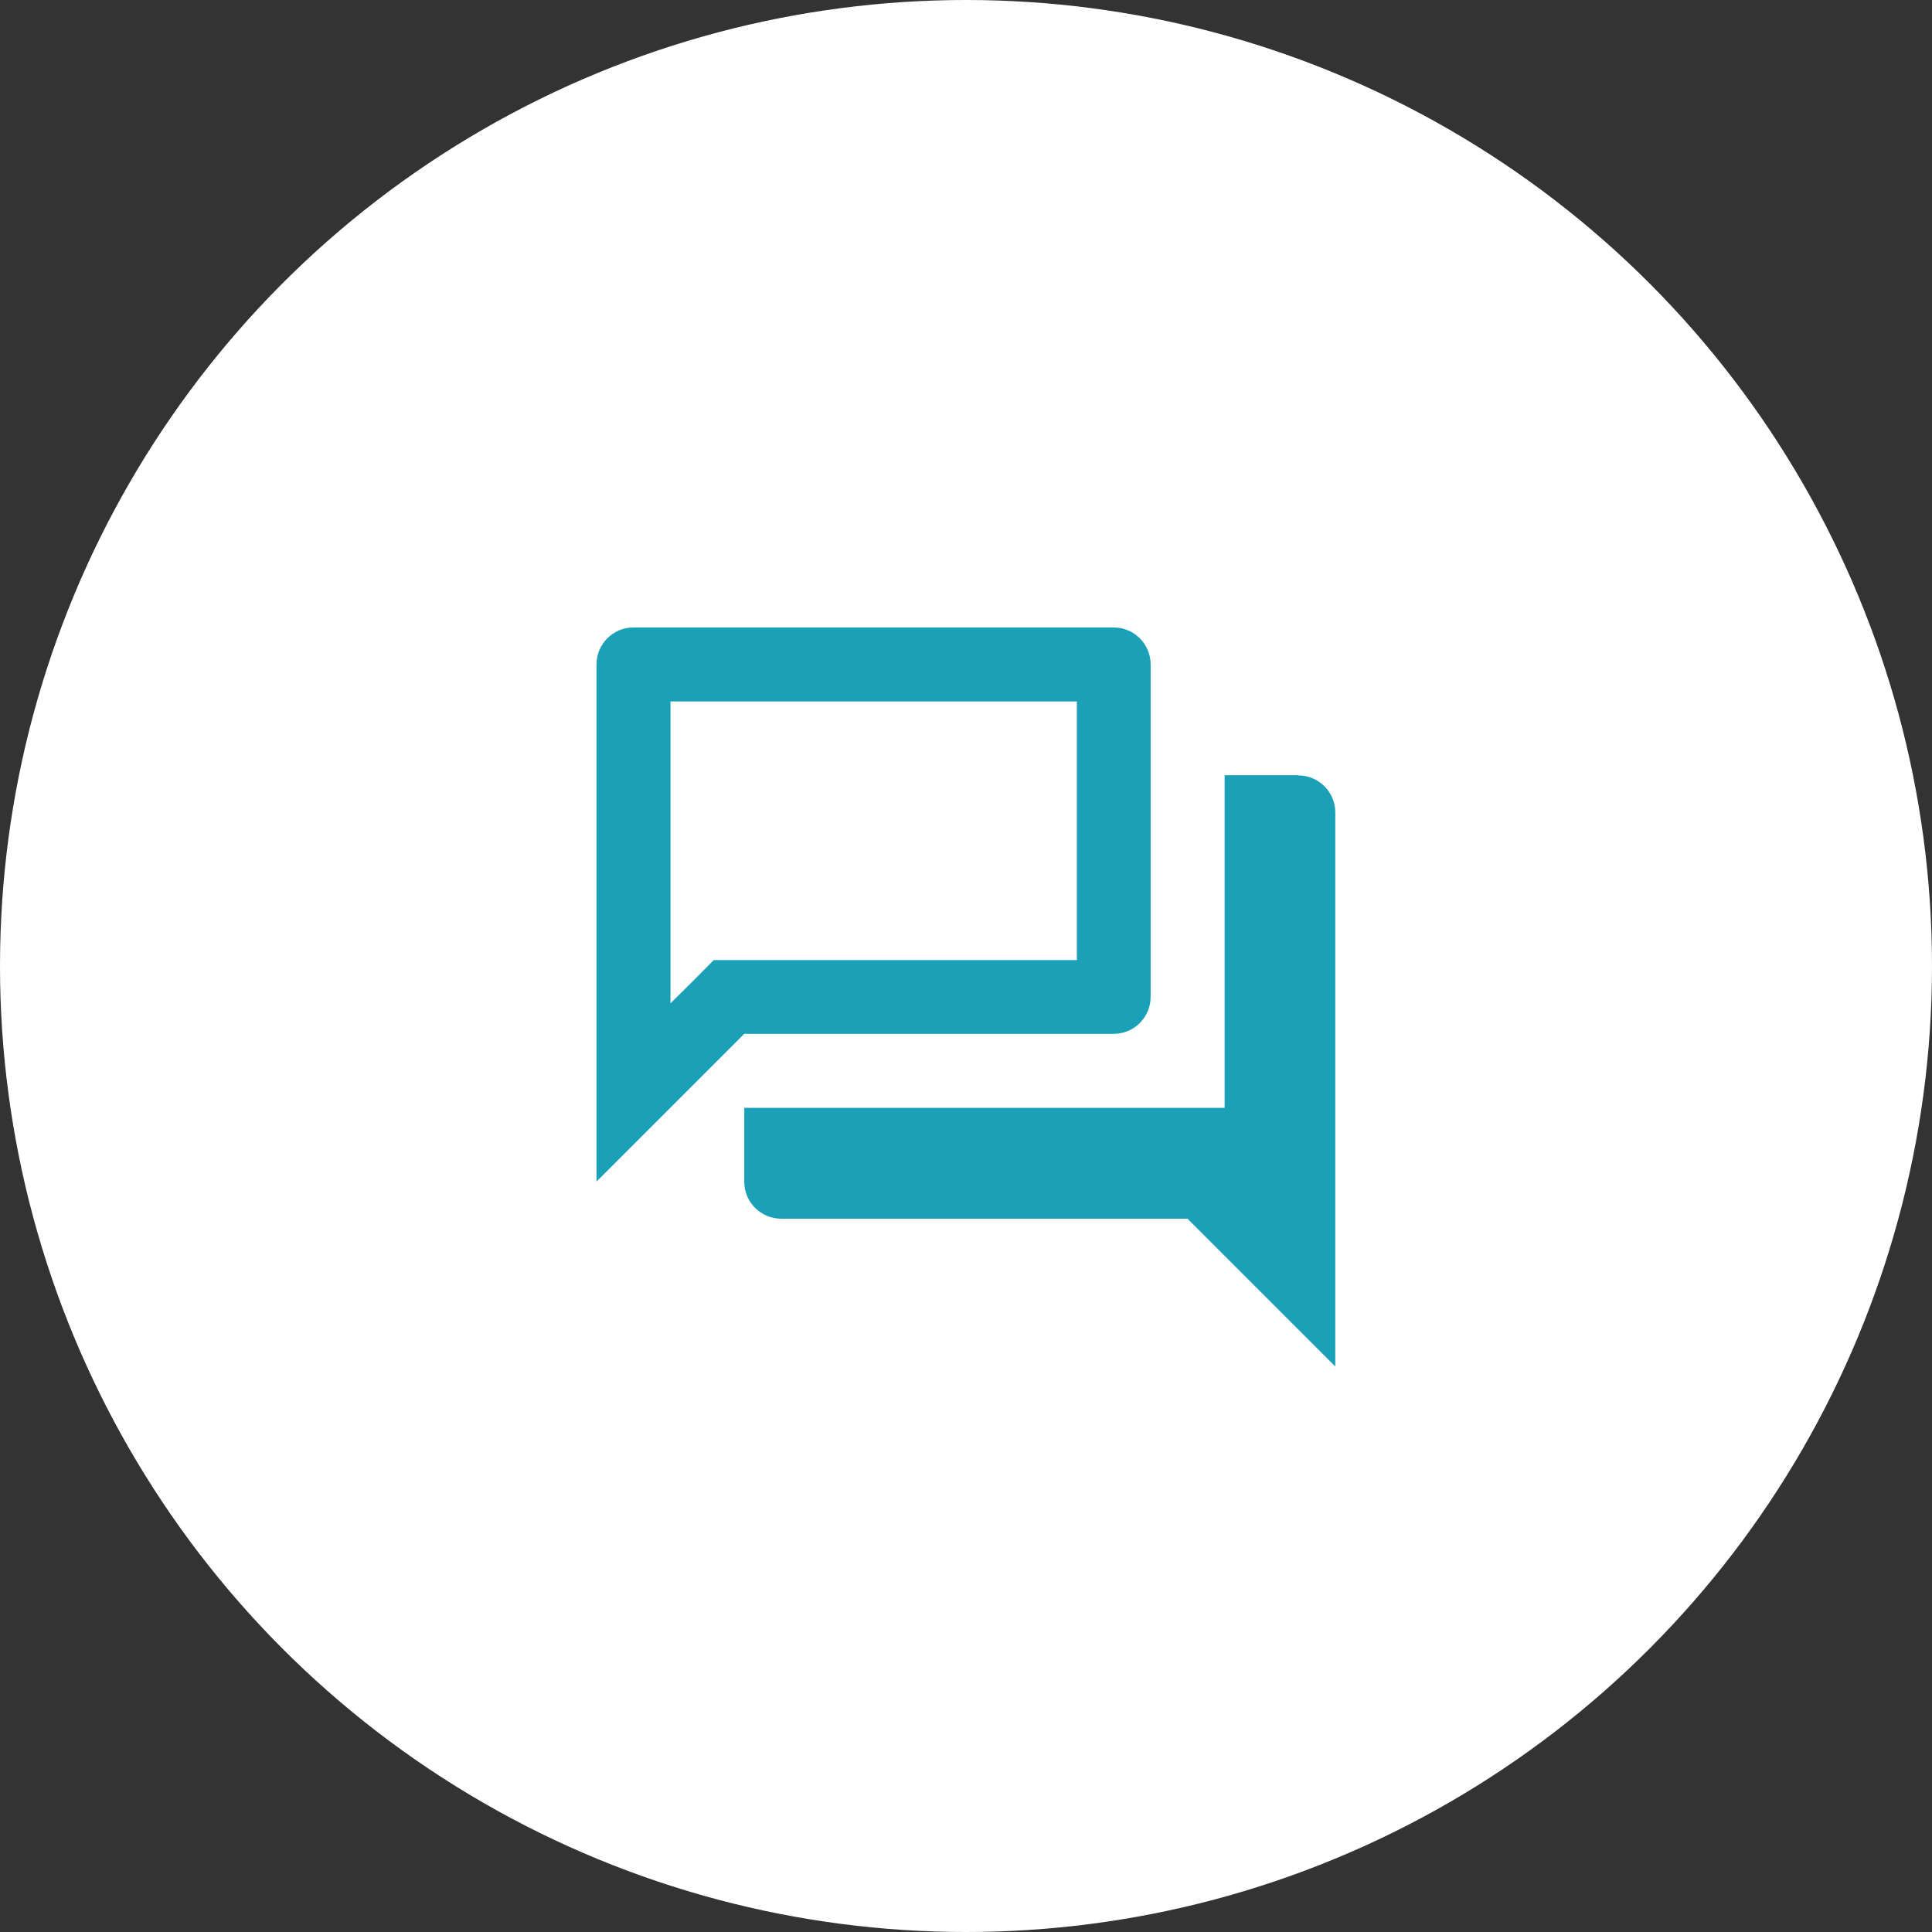
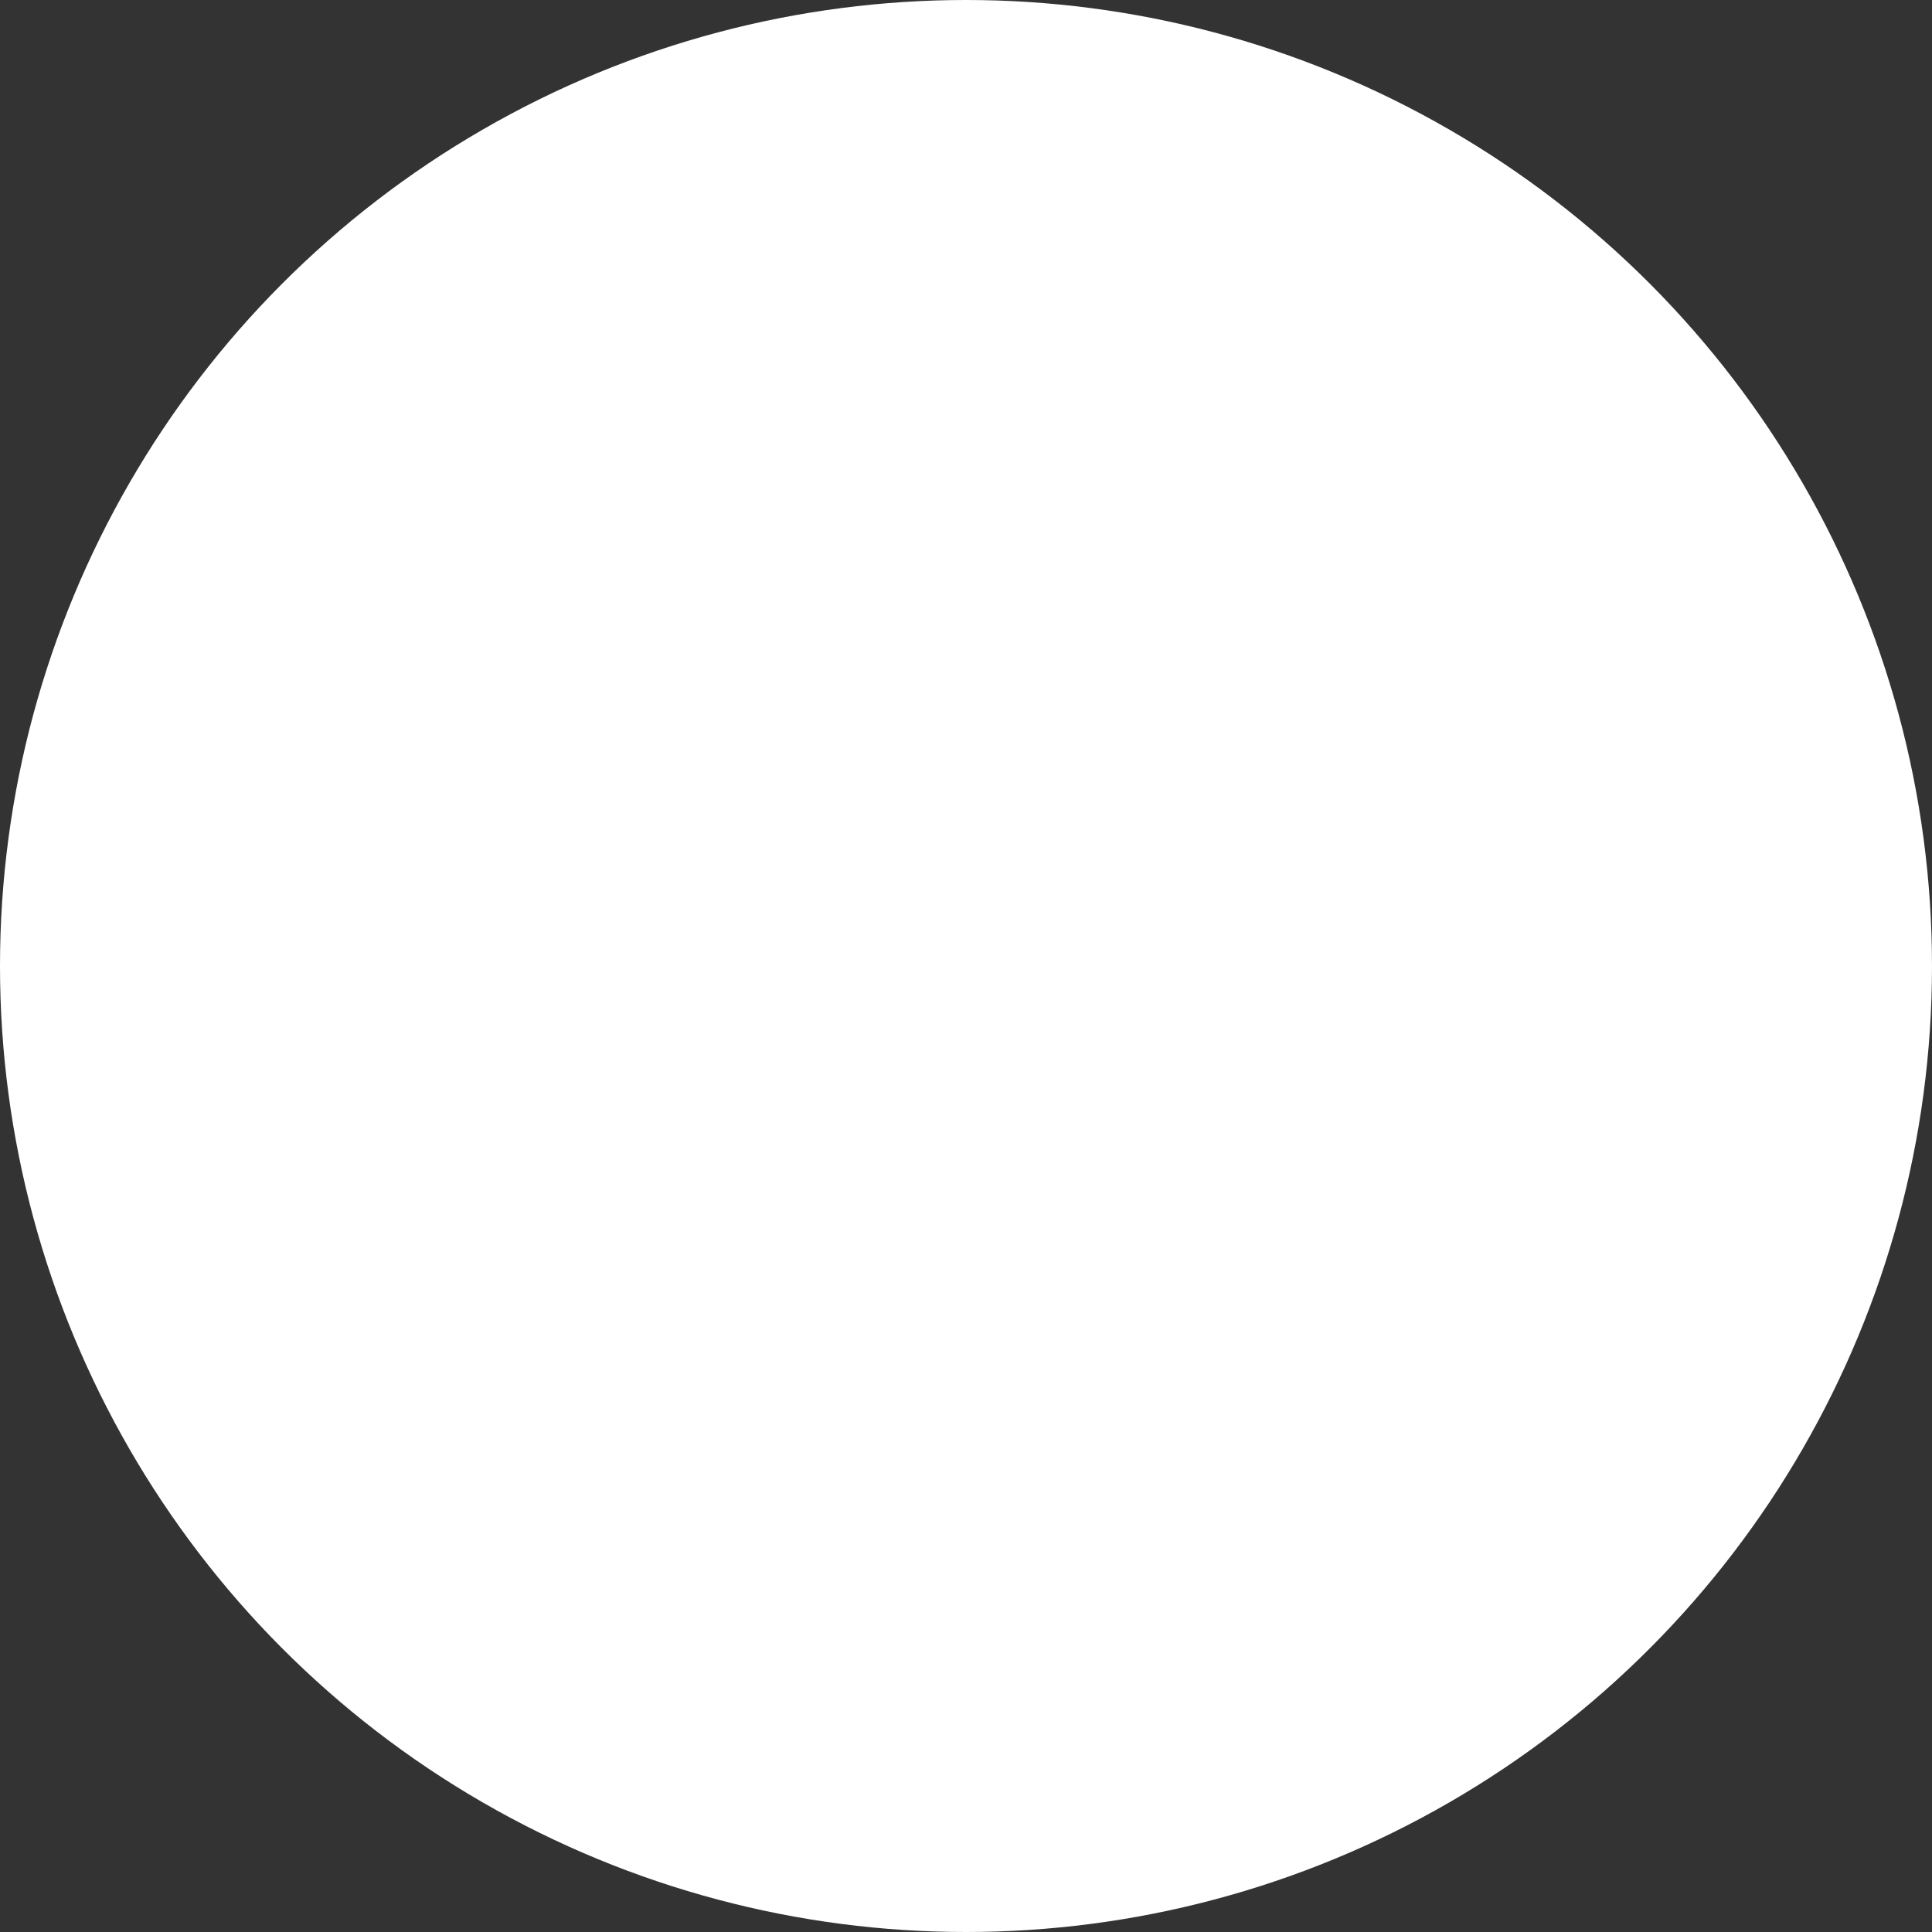
<svg xmlns="http://www.w3.org/2000/svg" id="_レイヤー_2" data-name="レイヤー 2" viewBox="0 0 88 88">
  <rect x="0" y="0" width="88" height="88" fill="#333333" stroke="none" />
  <defs>
    <style>
      .cls-1 {
        fill: #fff;
      }

      .cls-1, .cls-2 {
        stroke-width: 0px;
      }

      .cls-2 {
        fill: #1ba1b7;
      }
    </style>
  </defs>
  <g id="LP">
    <g>
      <circle class="cls-1" cx="44" cy="44" r="44" />
-       <path class="cls-2" d="M59.15,35.31h-3.37v15.15h-21.88v3.37c0,.93.76,1.68,1.68,1.68h18.51l6.73,6.73v-25.24c0-.93-.76-1.68-1.68-1.68ZM50.73,47.09c.93,0,1.68-.76,1.68-1.68v-15.15c0-.93-.76-1.68-1.68-1.68h-21.88c-.93,0-1.68.76-1.68,1.68v23.56l6.73-6.73h16.83ZM31.53,44.72l-.99.98v-13.75h18.51v11.78h-16.54l-.98.99Z" />
    </g>
  </g>
</svg>